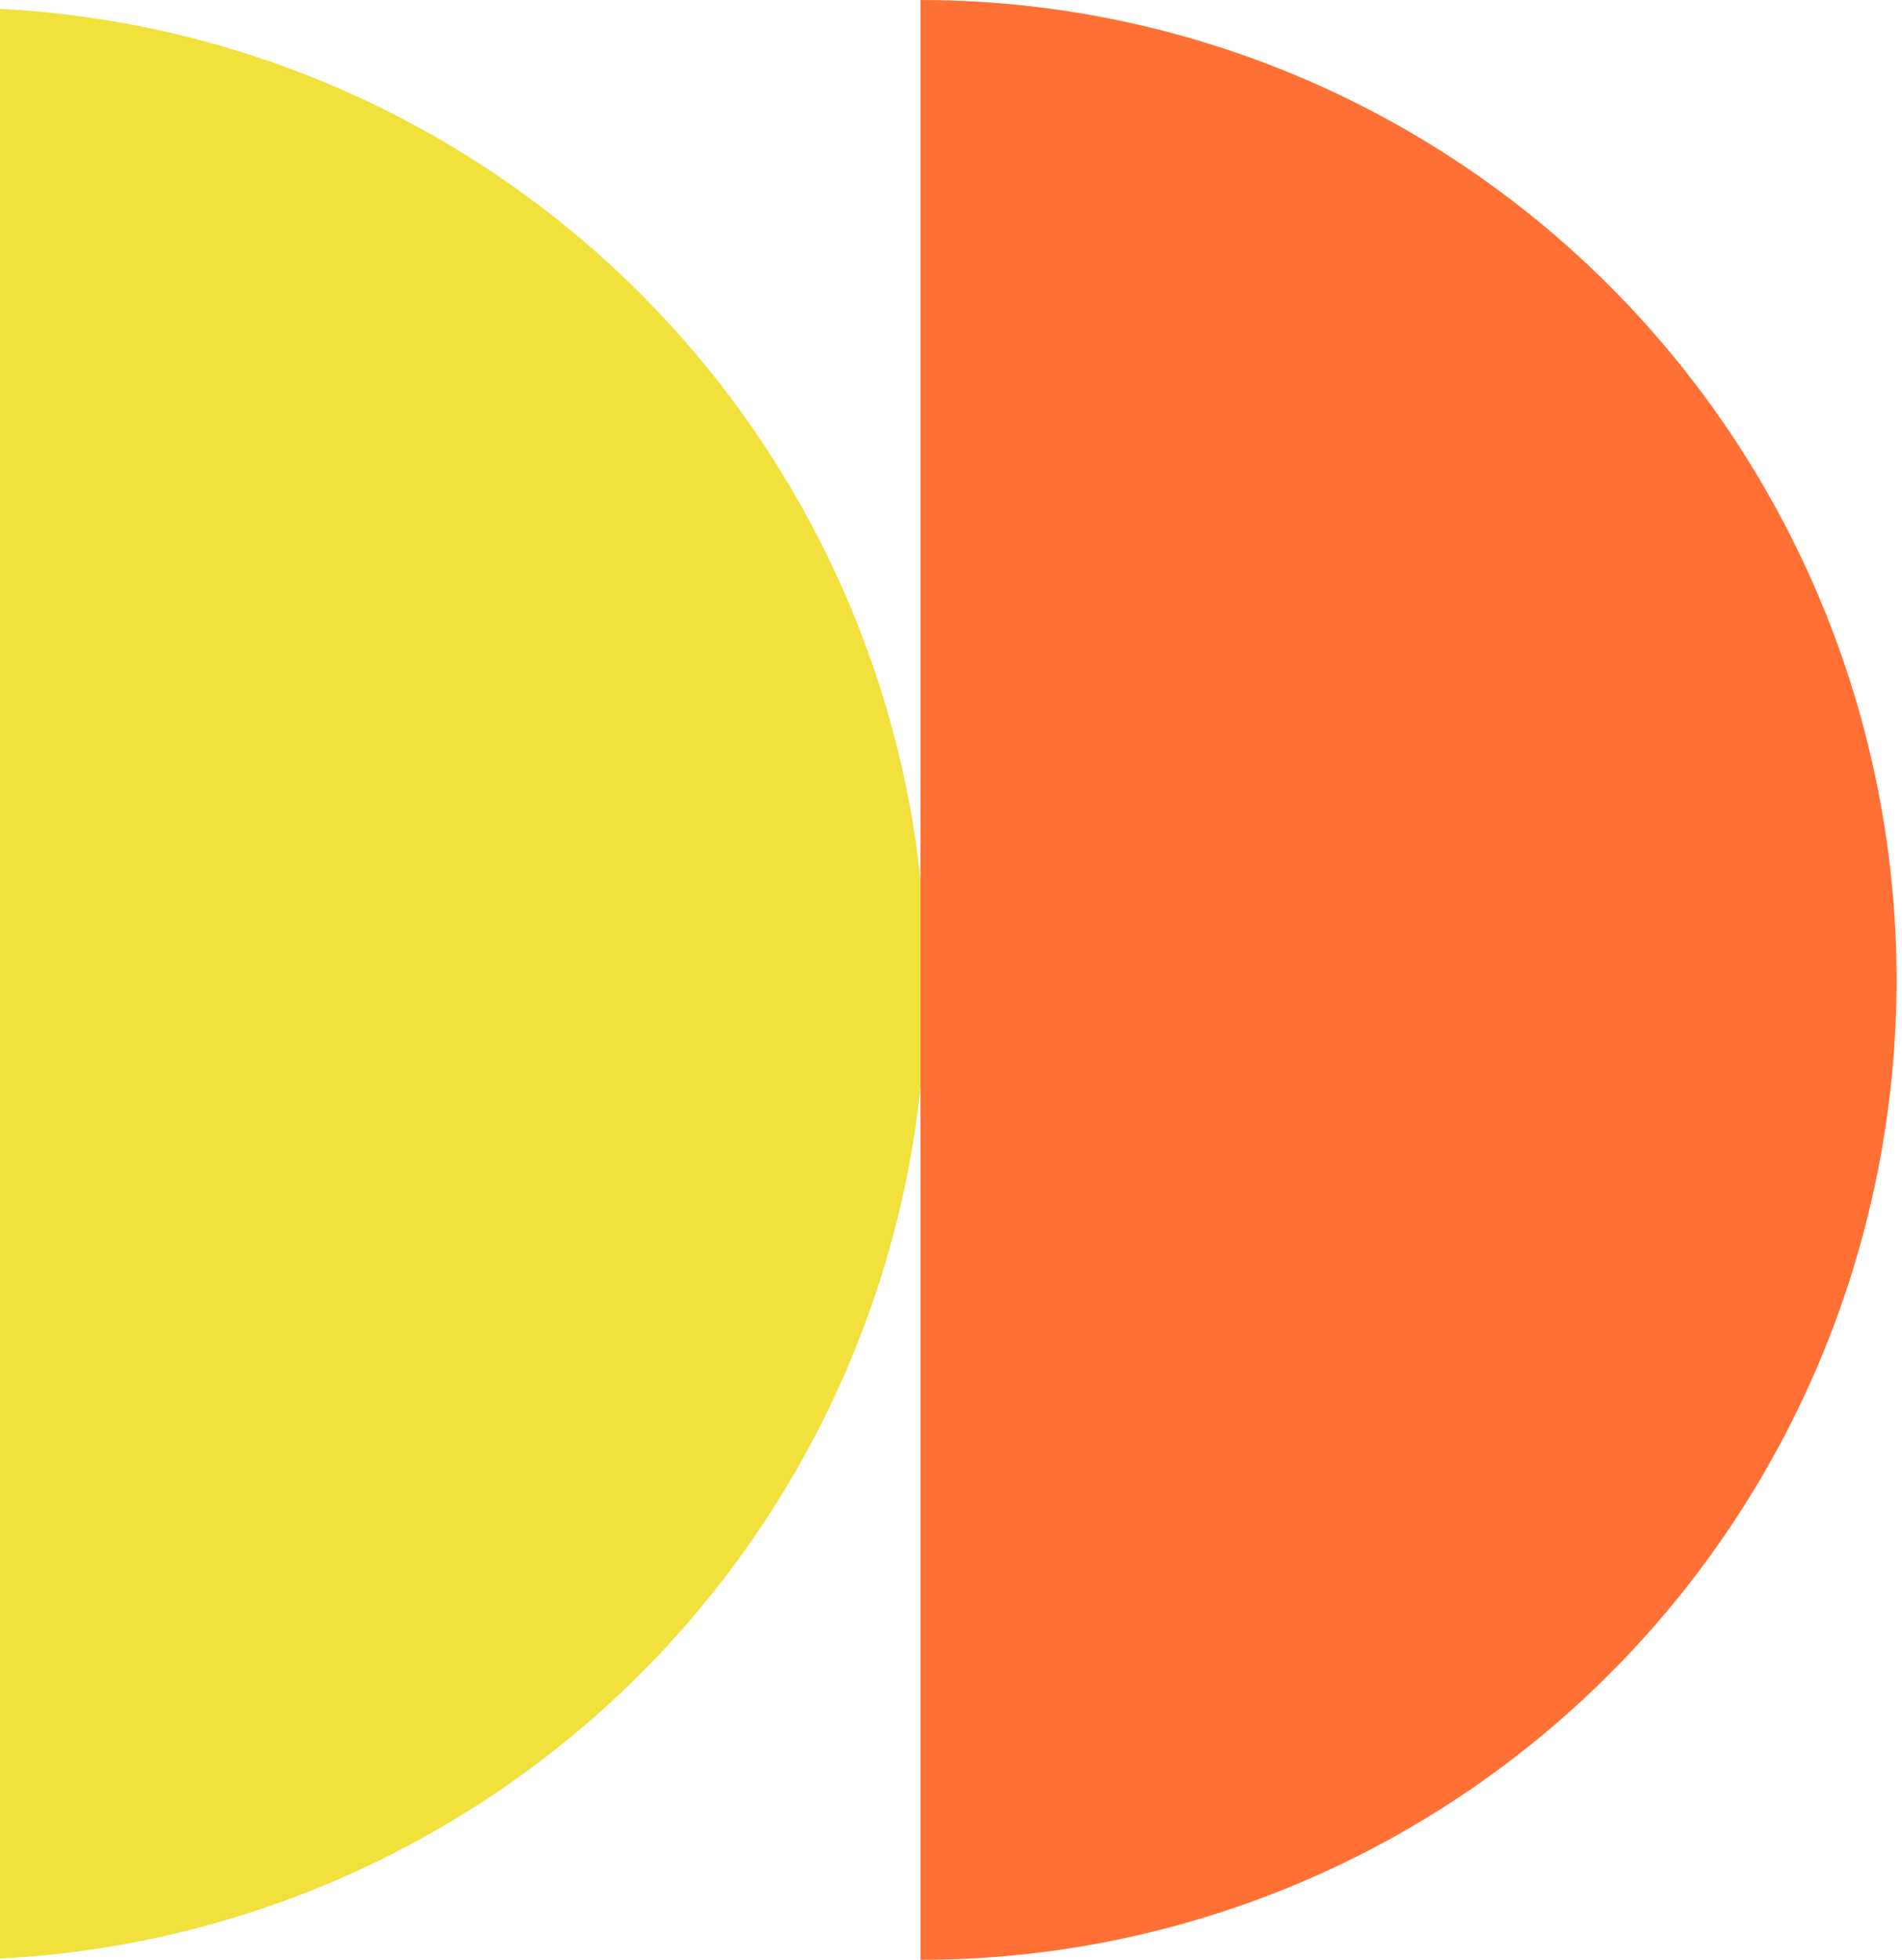
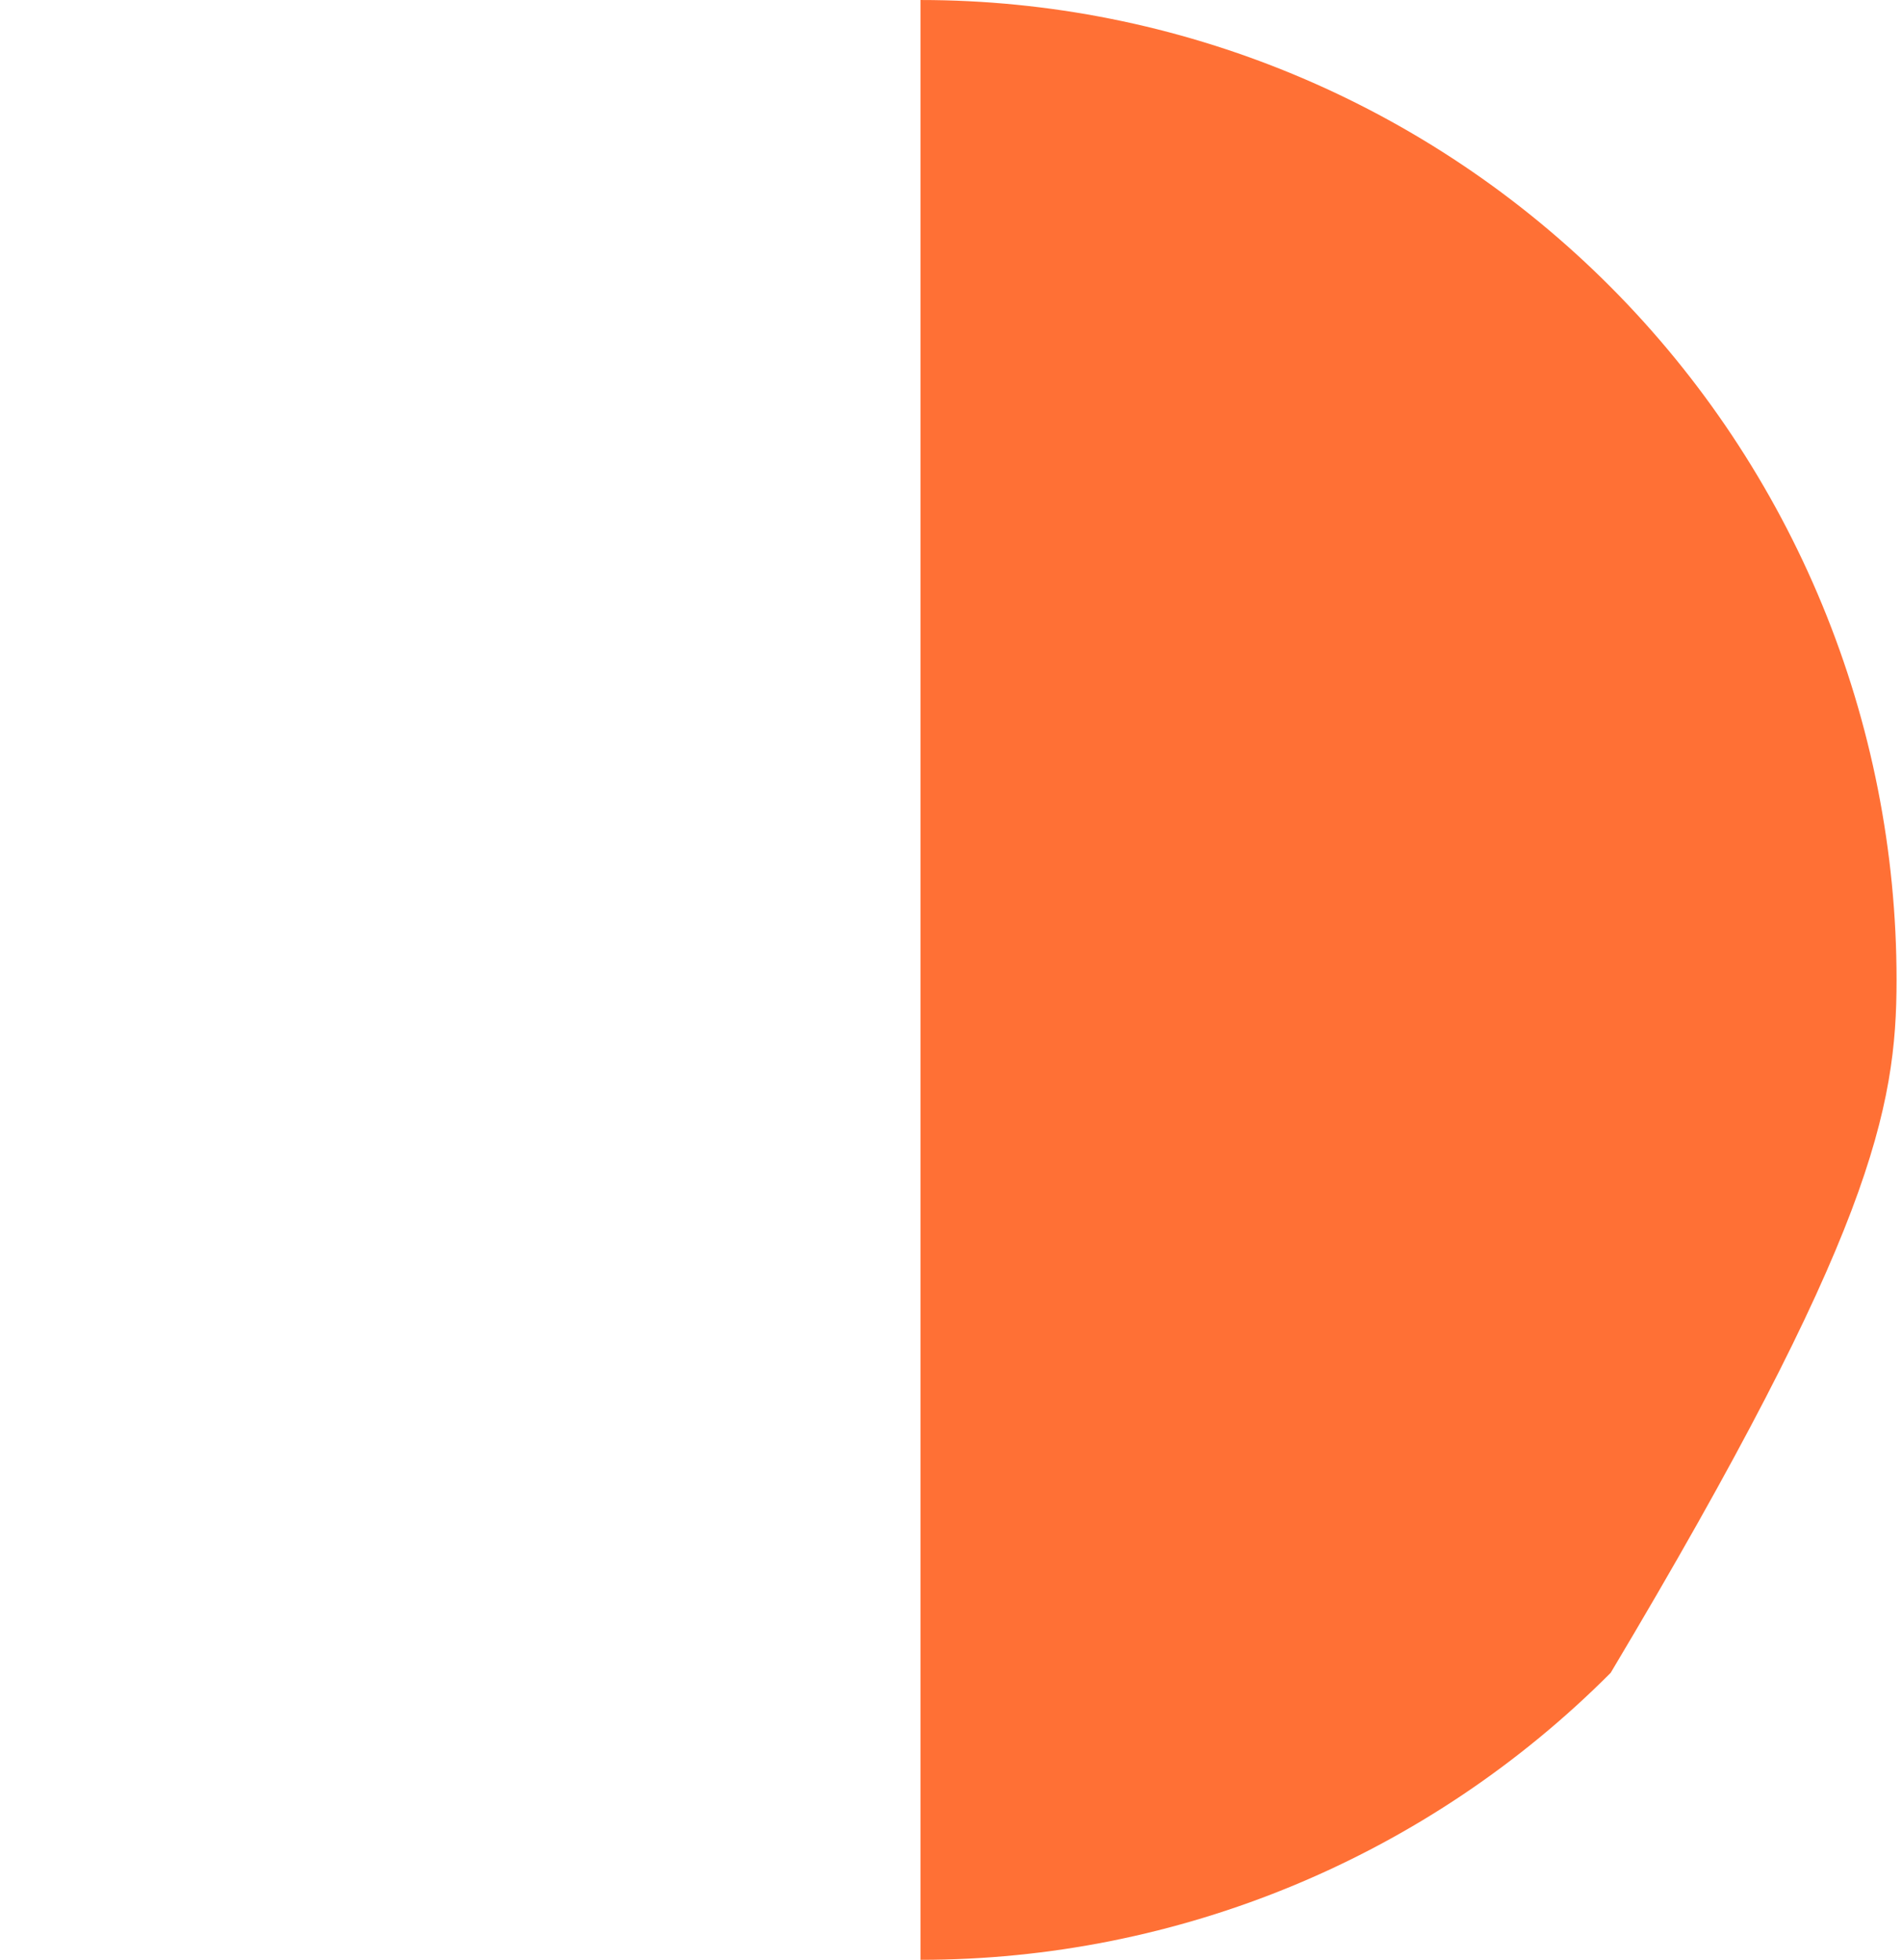
<svg xmlns="http://www.w3.org/2000/svg" width="165" height="170" viewBox="0 0 165 170" fill="none">
-   <circle cx="-4.33" cy="85.331" r="84.671" fill="#F2E03D" />
-   <path d="M79.857 170.001C90.976 170.001 101.986 167.802 112.259 163.531C122.532 159.259 131.866 152.998 139.728 145.105C147.591 137.212 153.827 127.842 158.082 117.529C162.338 107.216 164.528 96.163 164.528 85.001C164.528 73.838 162.338 62.785 158.082 52.473C153.827 42.16 147.591 32.79 139.728 24.897C131.866 17.004 122.532 10.743 112.259 6.471C101.986 2.2 90.976 0.001 79.857 0.001L79.857 85.001L79.857 170.001Z" fill="#FF7035" />
+   <path d="M79.857 170.001C90.976 170.001 101.986 167.802 112.259 163.531C122.532 159.259 131.866 152.998 139.728 145.105C162.338 107.216 164.528 96.163 164.528 85.001C164.528 73.838 162.338 62.785 158.082 52.473C153.827 42.16 147.591 32.79 139.728 24.897C131.866 17.004 122.532 10.743 112.259 6.471C101.986 2.2 90.976 0.001 79.857 0.001L79.857 85.001L79.857 170.001Z" fill="#FF7035" />
</svg>